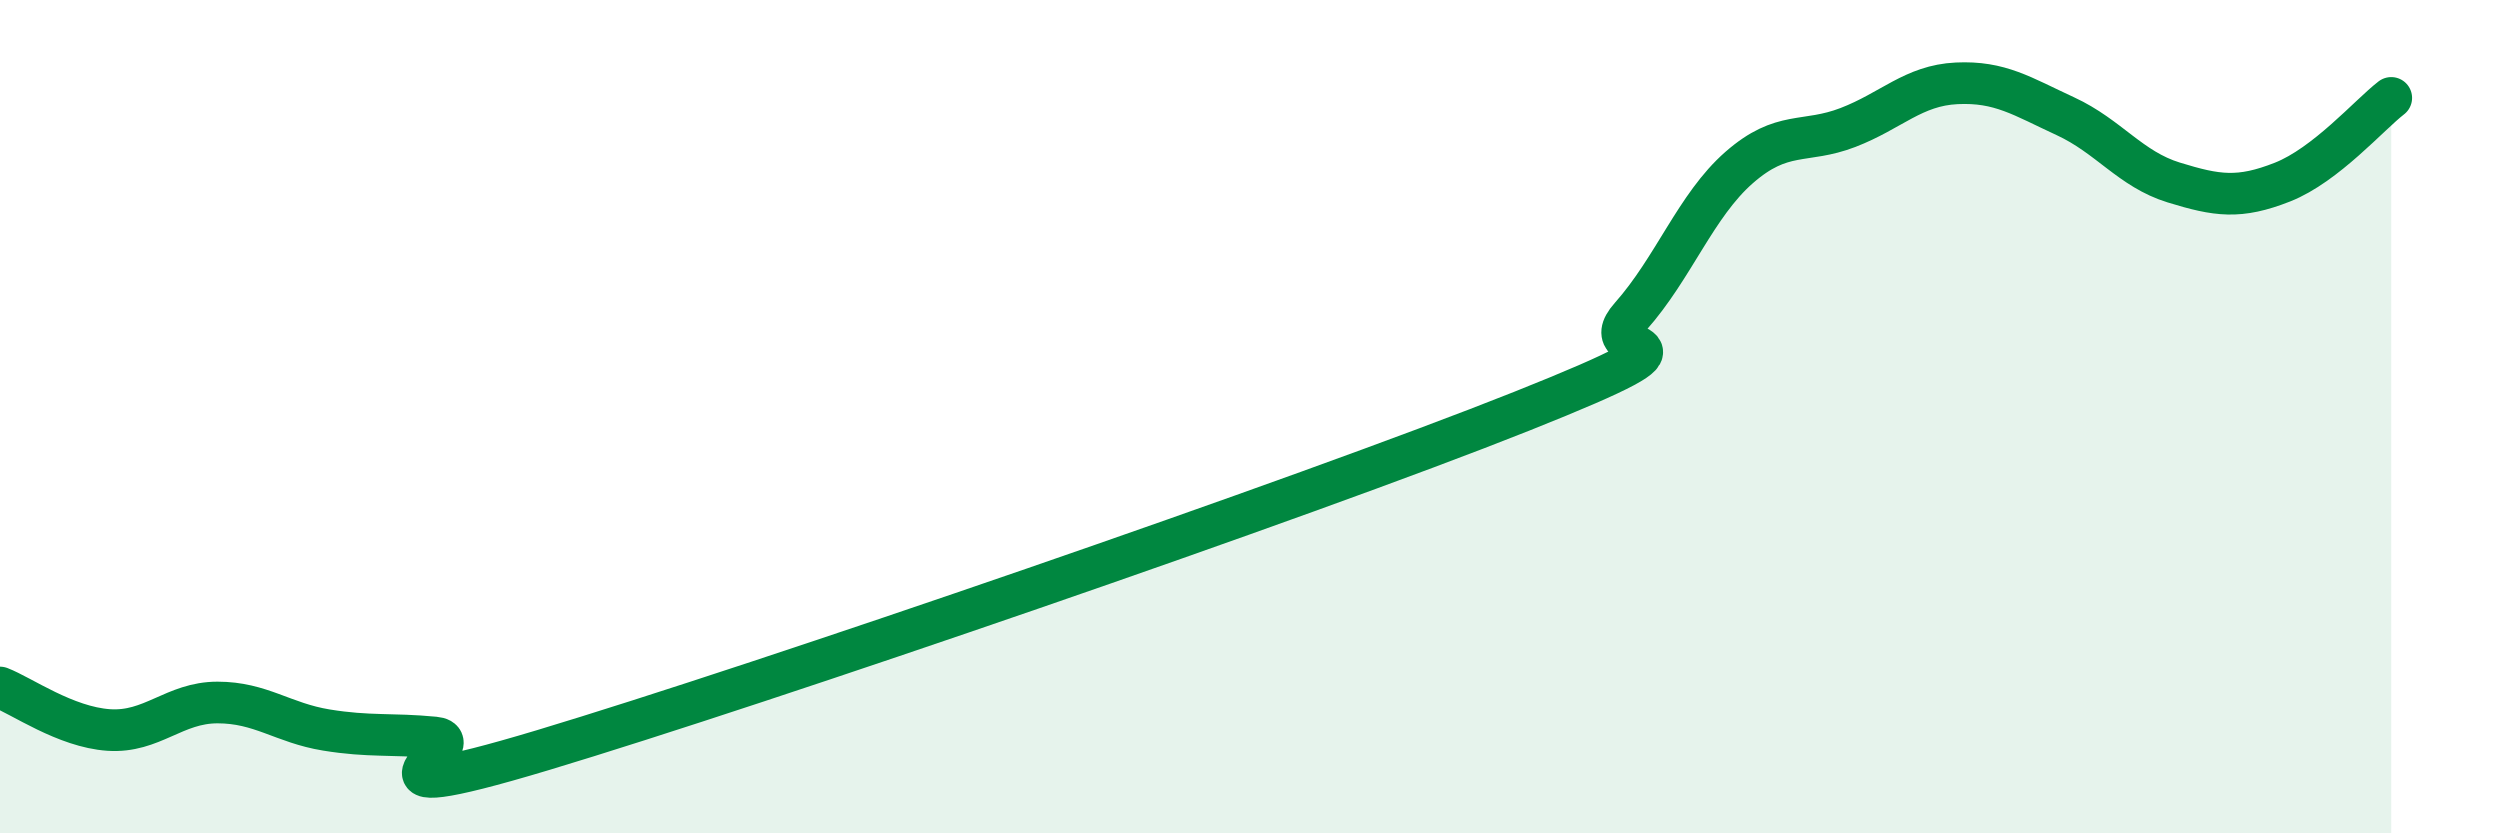
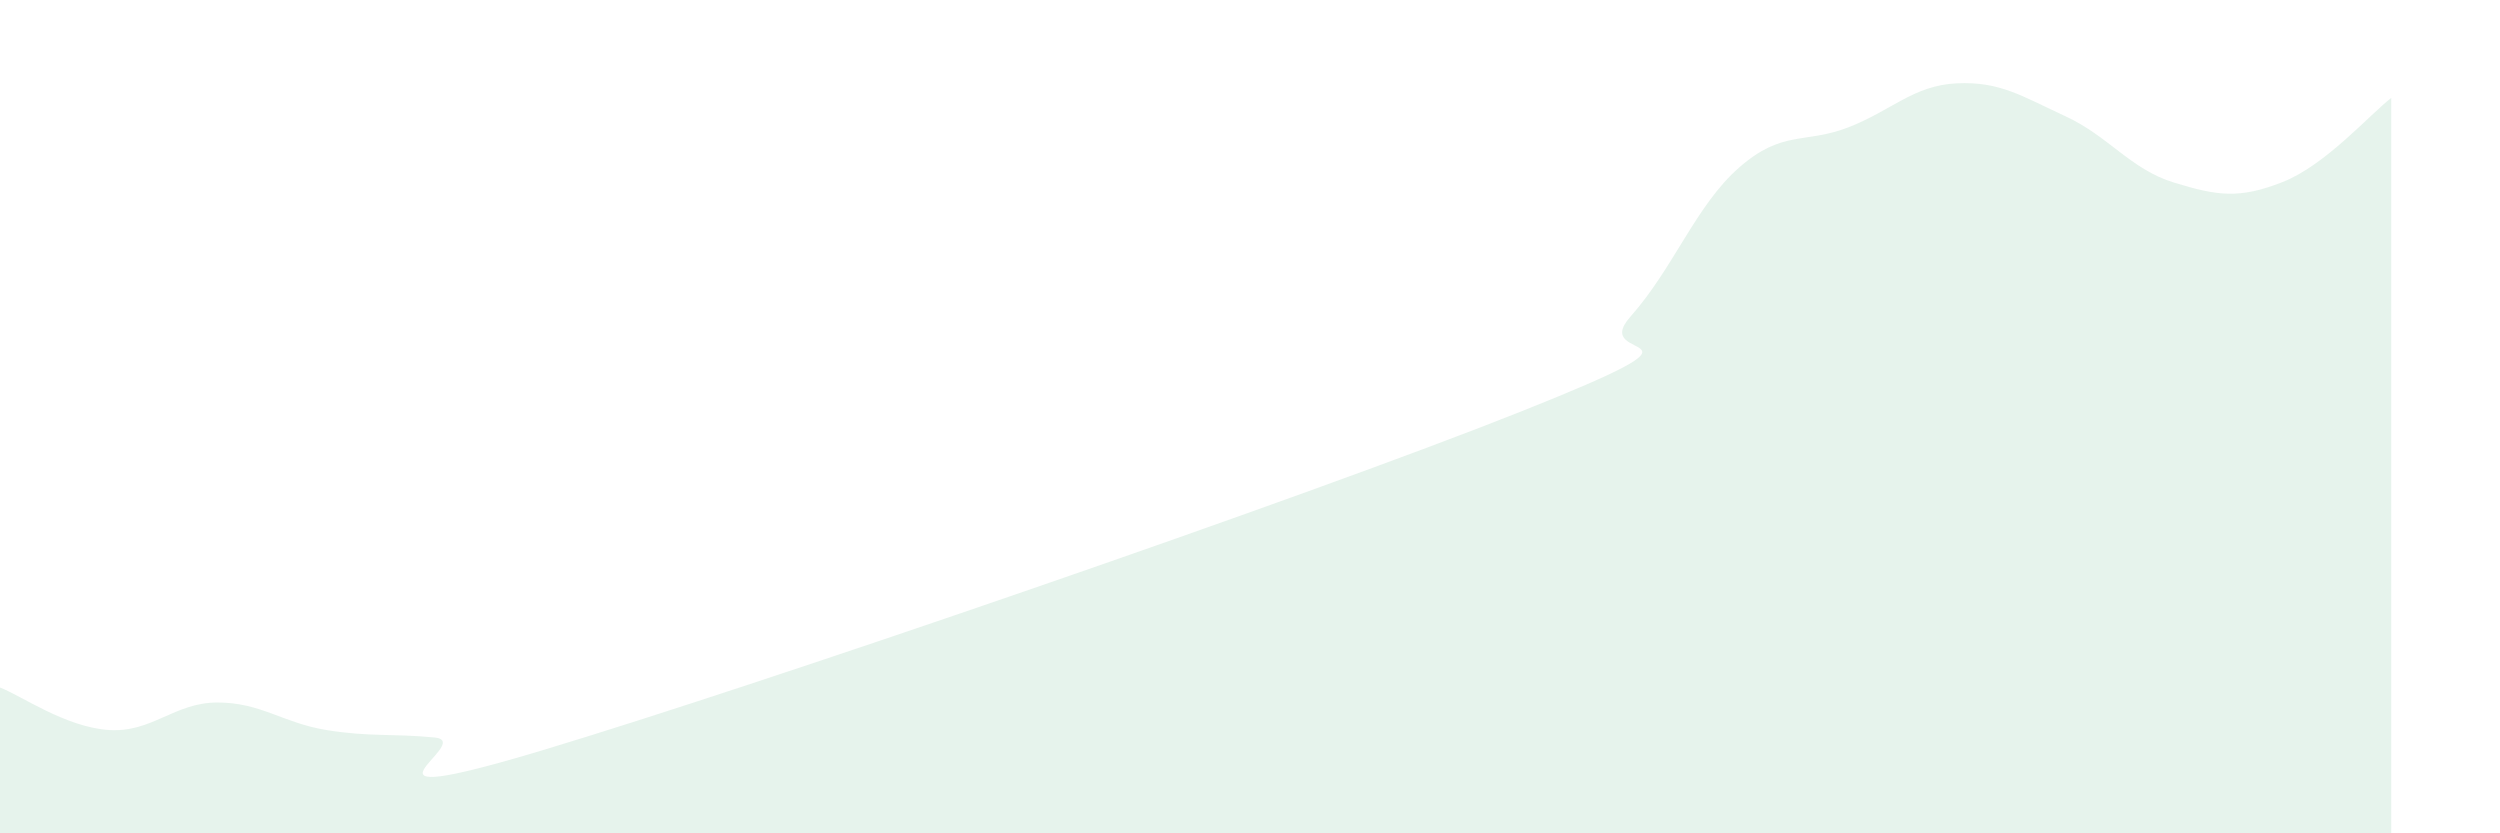
<svg xmlns="http://www.w3.org/2000/svg" width="60" height="20" viewBox="0 0 60 20">
  <path d="M 0,16.5 C 0.52,16.7 1.57,17.45 2.61,17.52 C 3.65,17.59 4.18,16.86 5.22,16.86 C 6.26,16.86 6.79,17.35 7.83,17.52 C 8.87,17.69 9.39,17.6 10.43,17.7 C 11.47,17.8 7.82,19.57 13.04,18 C 18.26,16.43 31.3,11.95 36.52,9.87 C 41.74,7.79 38.09,8.77 39.13,7.6 C 40.17,6.43 40.7,4.93 41.74,4.02 C 42.78,3.11 43.31,3.46 44.35,3.06 C 45.39,2.66 45.92,2.05 46.96,2 C 48,1.95 48.53,2.31 49.57,2.79 C 50.61,3.27 51.13,4.06 52.17,4.38 C 53.21,4.7 53.74,4.78 54.78,4.37 C 55.82,3.96 56.87,2.75 57.39,2.35L57.39 20L0 20Z" fill="#008740" opacity="0.1" stroke-linecap="round" stroke-linejoin="round" />
-   <path d="M 0,16.5 C 0.52,16.7 1.57,17.45 2.61,17.52 C 3.65,17.59 4.18,16.86 5.22,16.86 C 6.26,16.86 6.79,17.35 7.83,17.52 C 8.87,17.69 9.39,17.6 10.43,17.7 C 11.47,17.8 7.82,19.57 13.04,18 C 18.26,16.43 31.3,11.95 36.52,9.87 C 41.74,7.79 38.09,8.77 39.13,7.6 C 40.17,6.43 40.7,4.93 41.74,4.02 C 42.78,3.11 43.31,3.46 44.35,3.06 C 45.39,2.66 45.92,2.05 46.96,2 C 48,1.95 48.53,2.31 49.57,2.79 C 50.61,3.27 51.13,4.06 52.17,4.38 C 53.21,4.7 53.74,4.78 54.78,4.37 C 55.82,3.96 56.87,2.75 57.39,2.35" stroke="#008740" stroke-width="1" fill="none" stroke-linecap="round" stroke-linejoin="round" />
</svg>